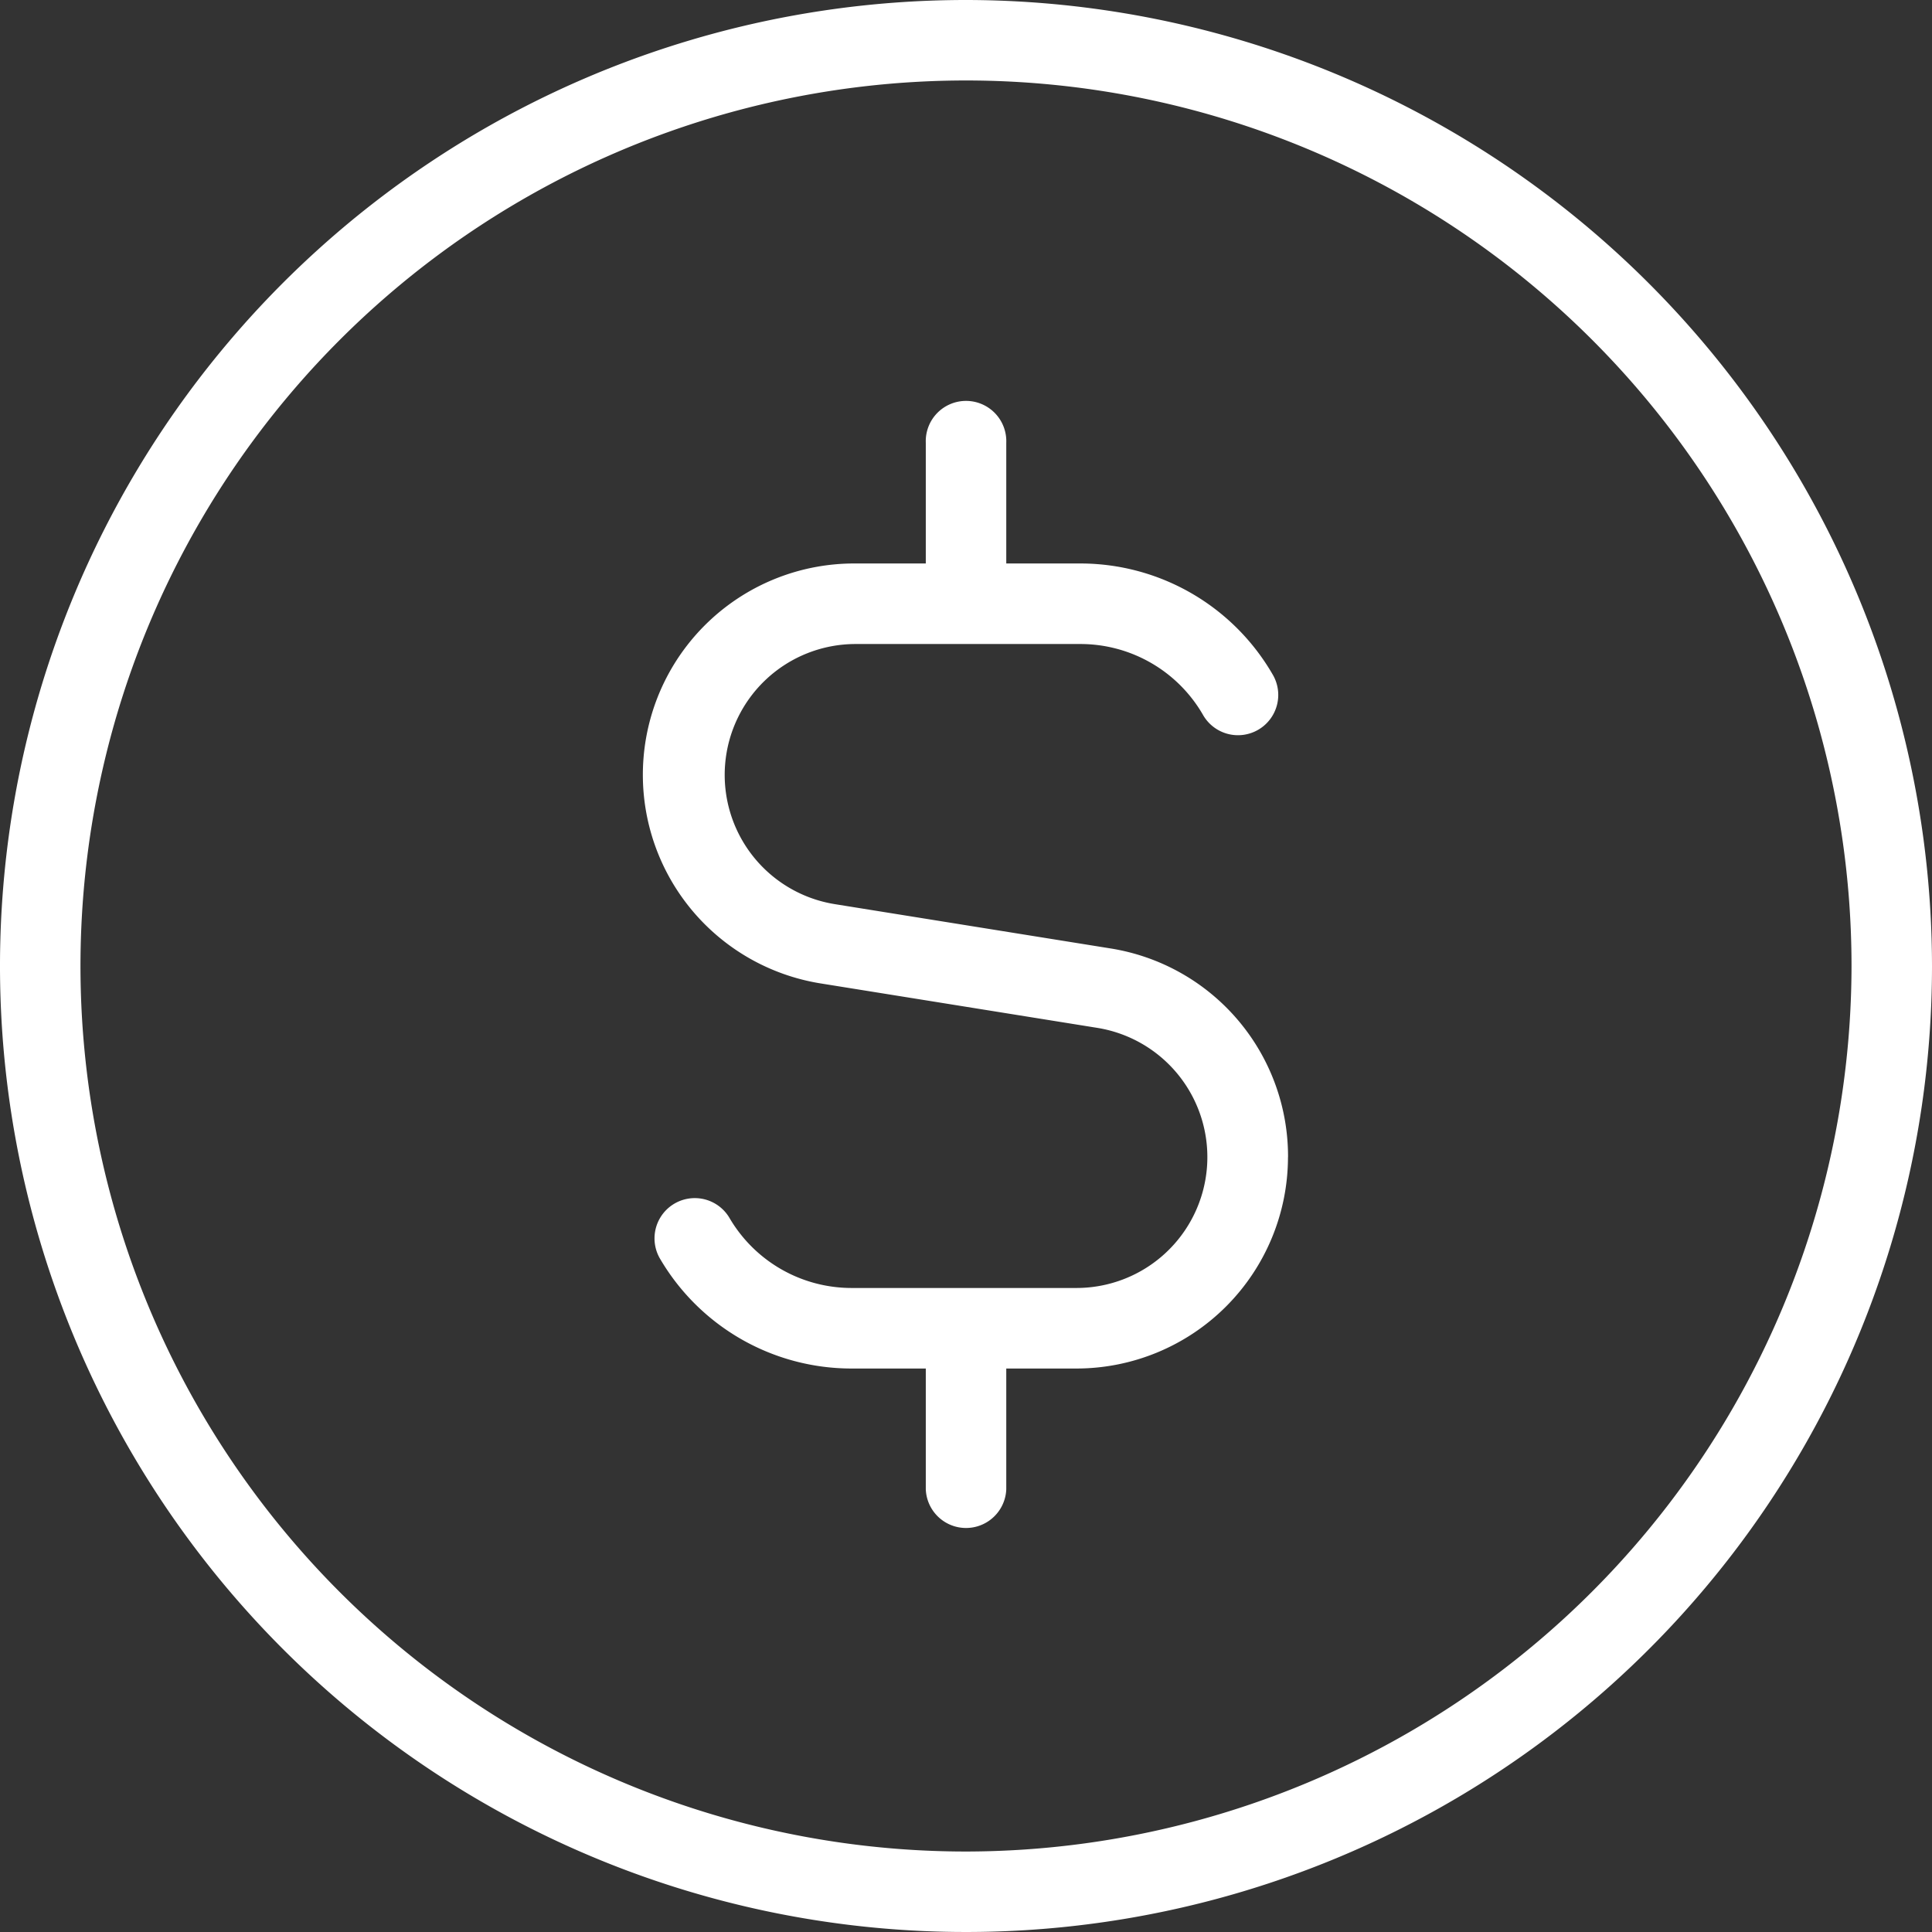
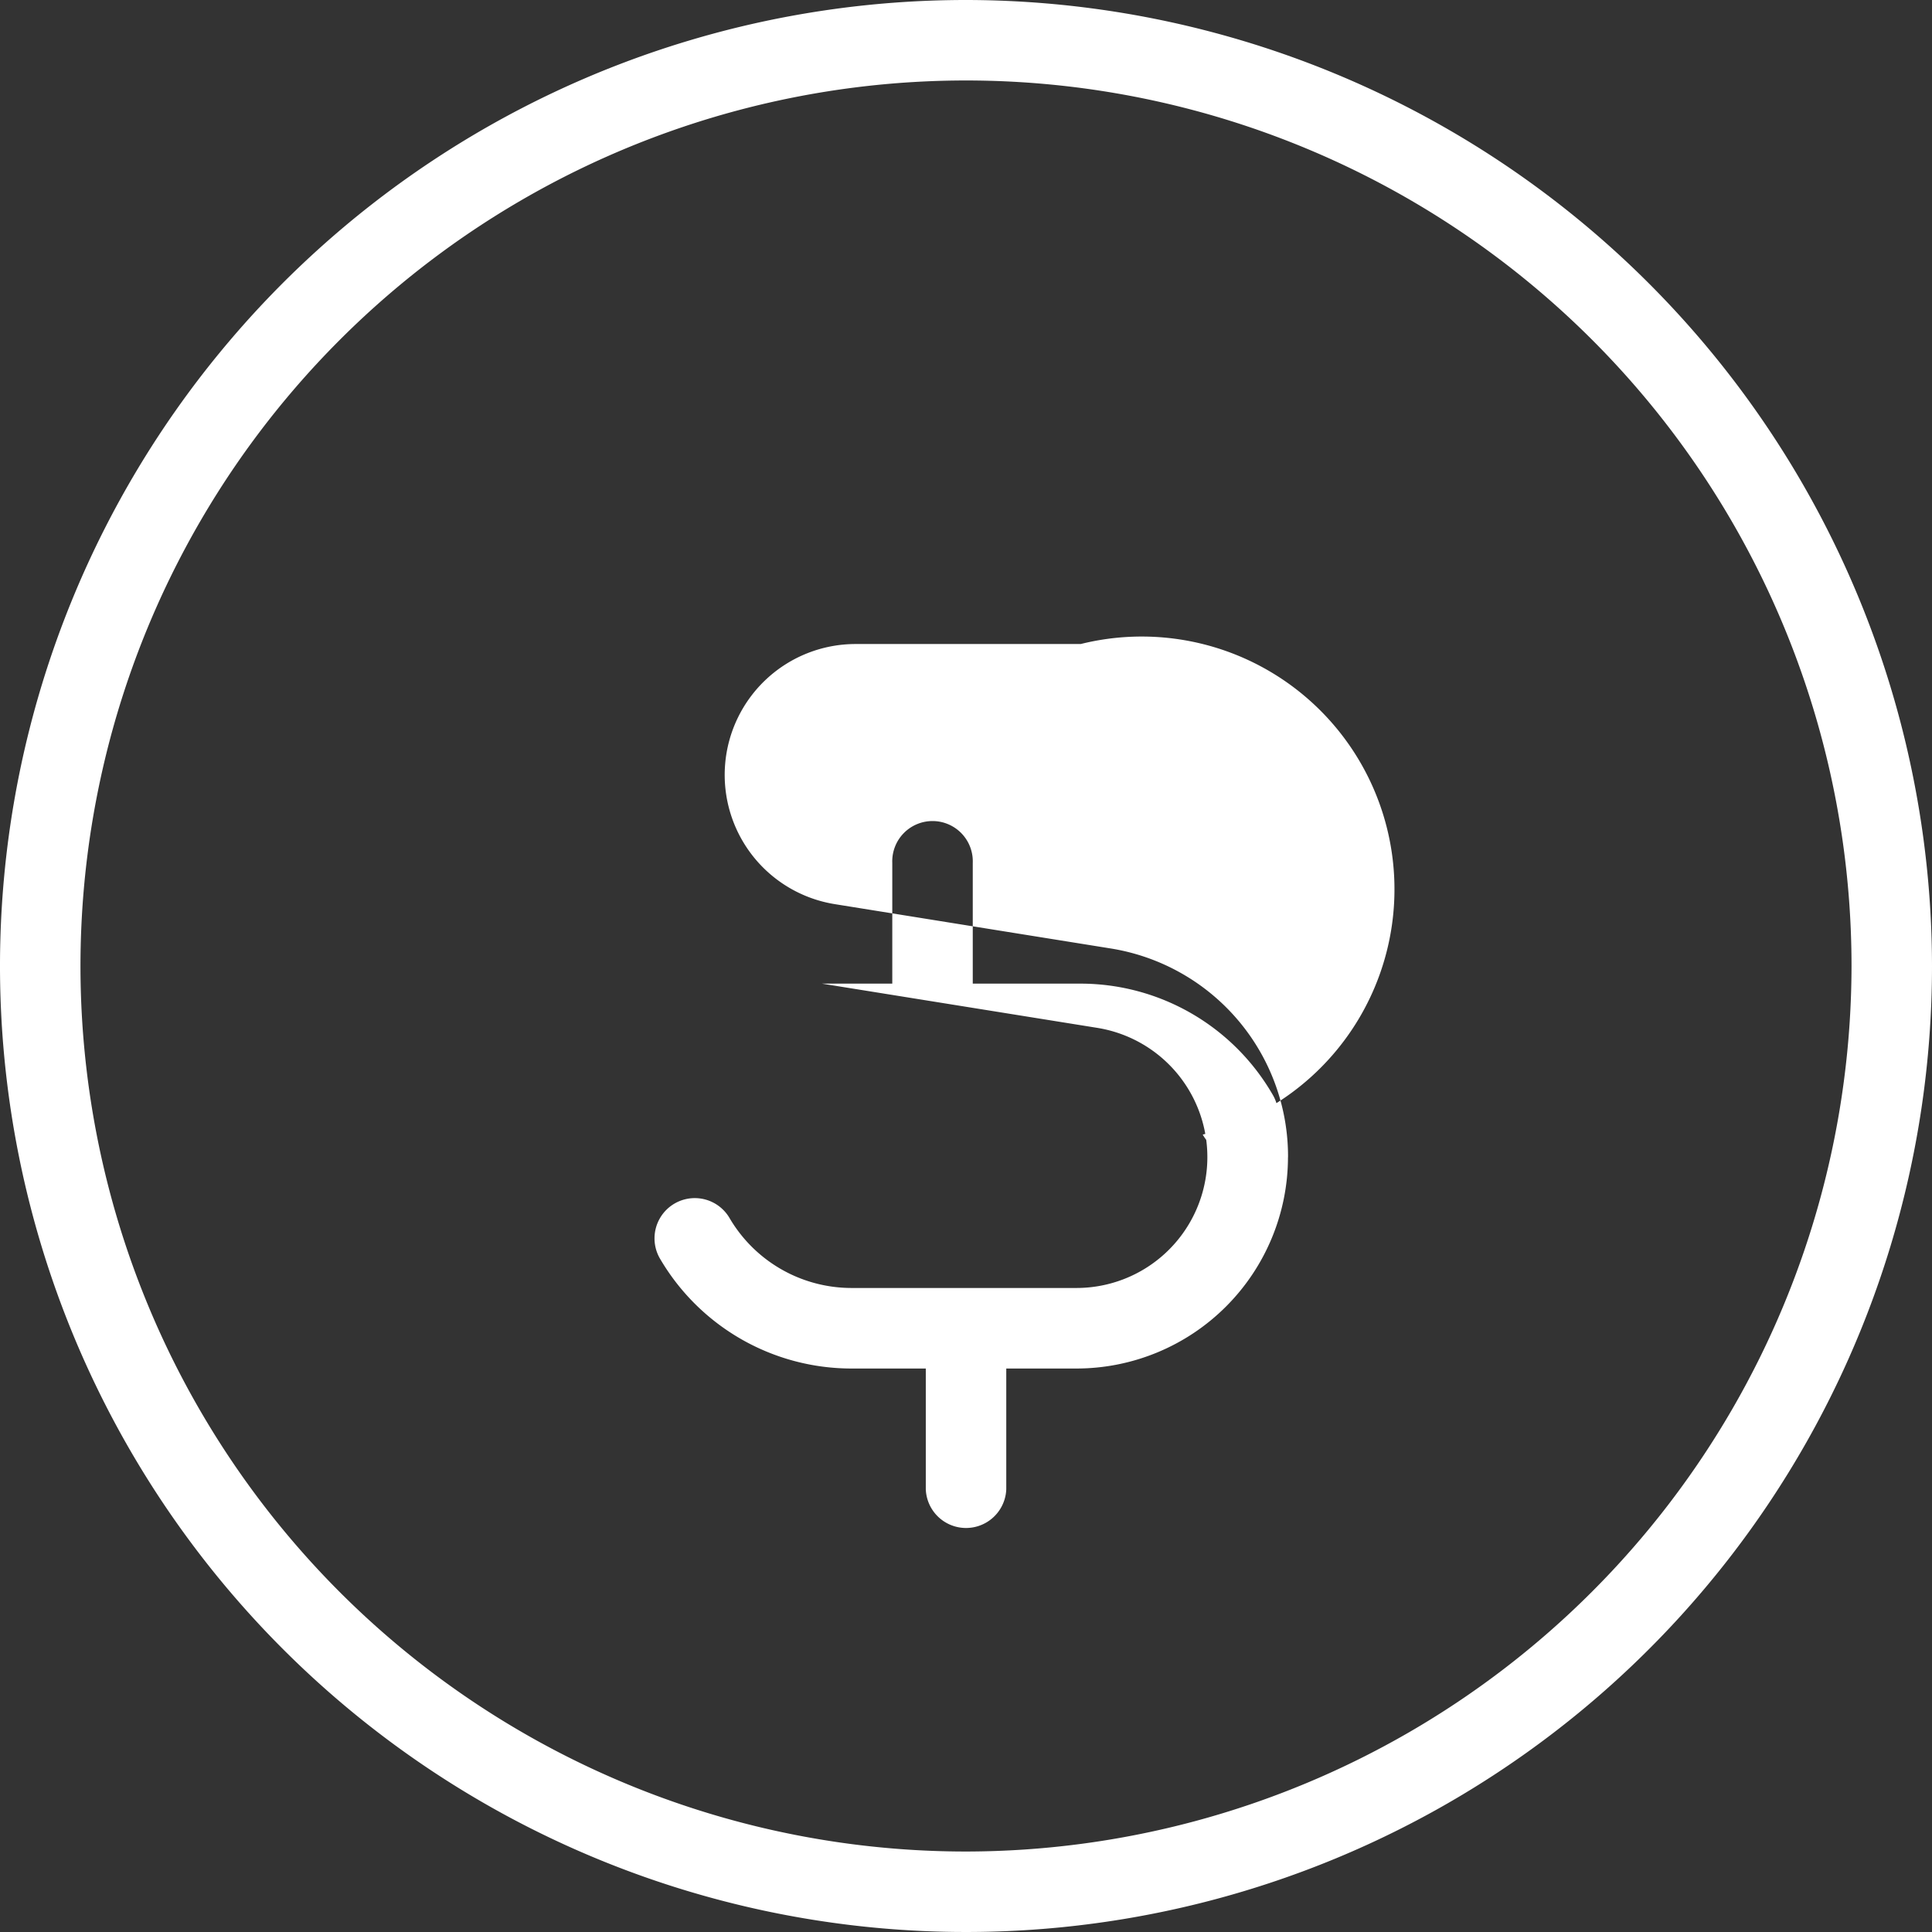
<svg xmlns="http://www.w3.org/2000/svg" width="32" height="32" viewBox="0 0 32 32">
  <rect x="0" y="0" width="32" height="32" fill="#333333" stroke="none" />
-   <path id="usd-circle_2_" data-name="usd-circle (2)" d="M16,0A16,16,0,1,0,32,16,16.018,16.018,0,0,0,16,0Zm0,30.667A14.667,14.667,0,1,1,30.667,16,14.684,14.684,0,0,1,16,30.667Zm5.333-11.5a3.505,3.505,0,0,1-3.5,3.5H16.667v2a.667.667,0,0,1-1.333,0v-2H14.1a3.675,3.675,0,0,1-3.176-1.833.667.667,0,0,1,1.155-.667A2.343,2.343,0,0,0,14.1,21.333h3.733a2.168,2.168,0,0,0,.344-4.308l-4.563-.733a3.5,3.5,0,0,1,.555-6.959h1.165v-2a.667.667,0,1,1,1.333,0v2H17.9a3.679,3.679,0,0,1,3.176,1.833.667.667,0,1,1-1.155.667A2.343,2.343,0,0,0,17.9,10.667H14.168a2.168,2.168,0,0,0-.344,4.308l4.563.733a3.489,3.489,0,0,1,2.947,3.457Z" fill="#fff" />
+   <path id="usd-circle_2_" data-name="usd-circle (2)" d="M16,0A16,16,0,1,0,32,16,16.018,16.018,0,0,0,16,0Zm0,30.667A14.667,14.667,0,1,1,30.667,16,14.684,14.684,0,0,1,16,30.667Zm5.333-11.5a3.505,3.505,0,0,1-3.5,3.5H16.667v2a.667.667,0,0,1-1.333,0v-2H14.1a3.675,3.675,0,0,1-3.176-1.833.667.667,0,0,1,1.155-.667A2.343,2.343,0,0,0,14.1,21.333h3.733a2.168,2.168,0,0,0,.344-4.308l-4.563-.733h1.165v-2a.667.667,0,1,1,1.333,0v2H17.9a3.679,3.679,0,0,1,3.176,1.833.667.667,0,1,1-1.155.667A2.343,2.343,0,0,0,17.9,10.667H14.168a2.168,2.168,0,0,0-.344,4.308l4.563.733a3.489,3.489,0,0,1,2.947,3.457Z" fill="#fff" />
</svg>